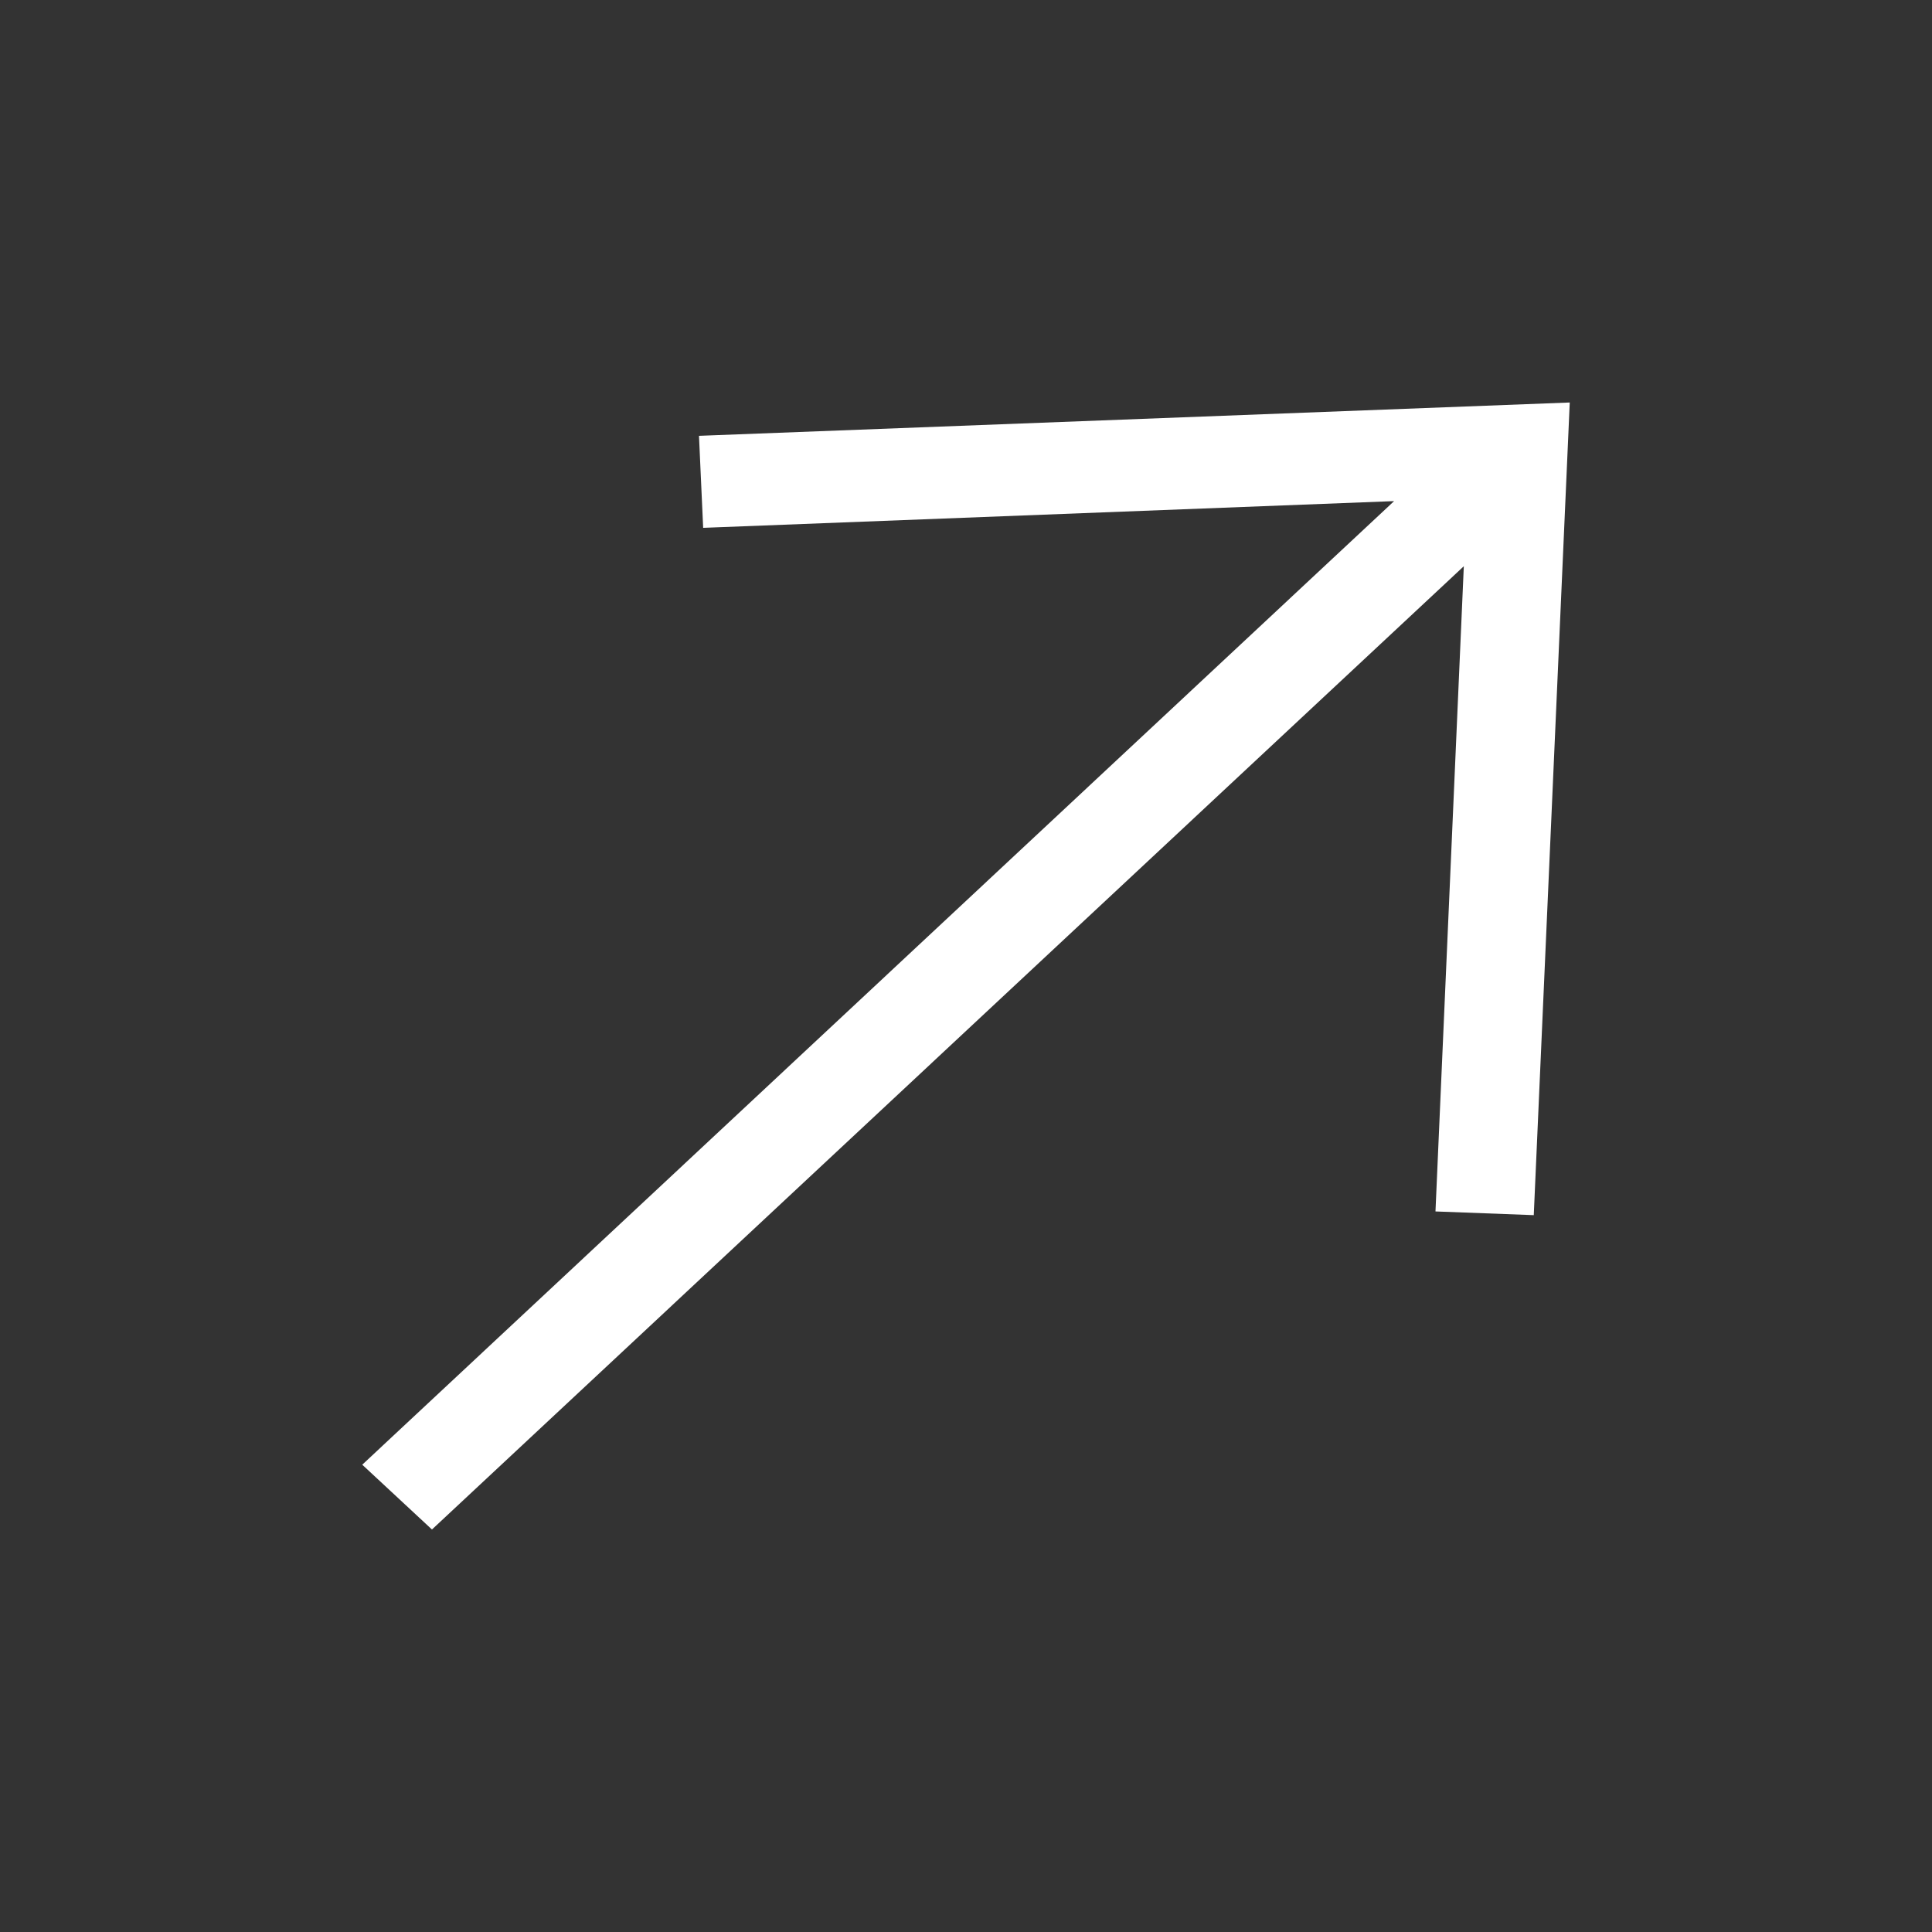
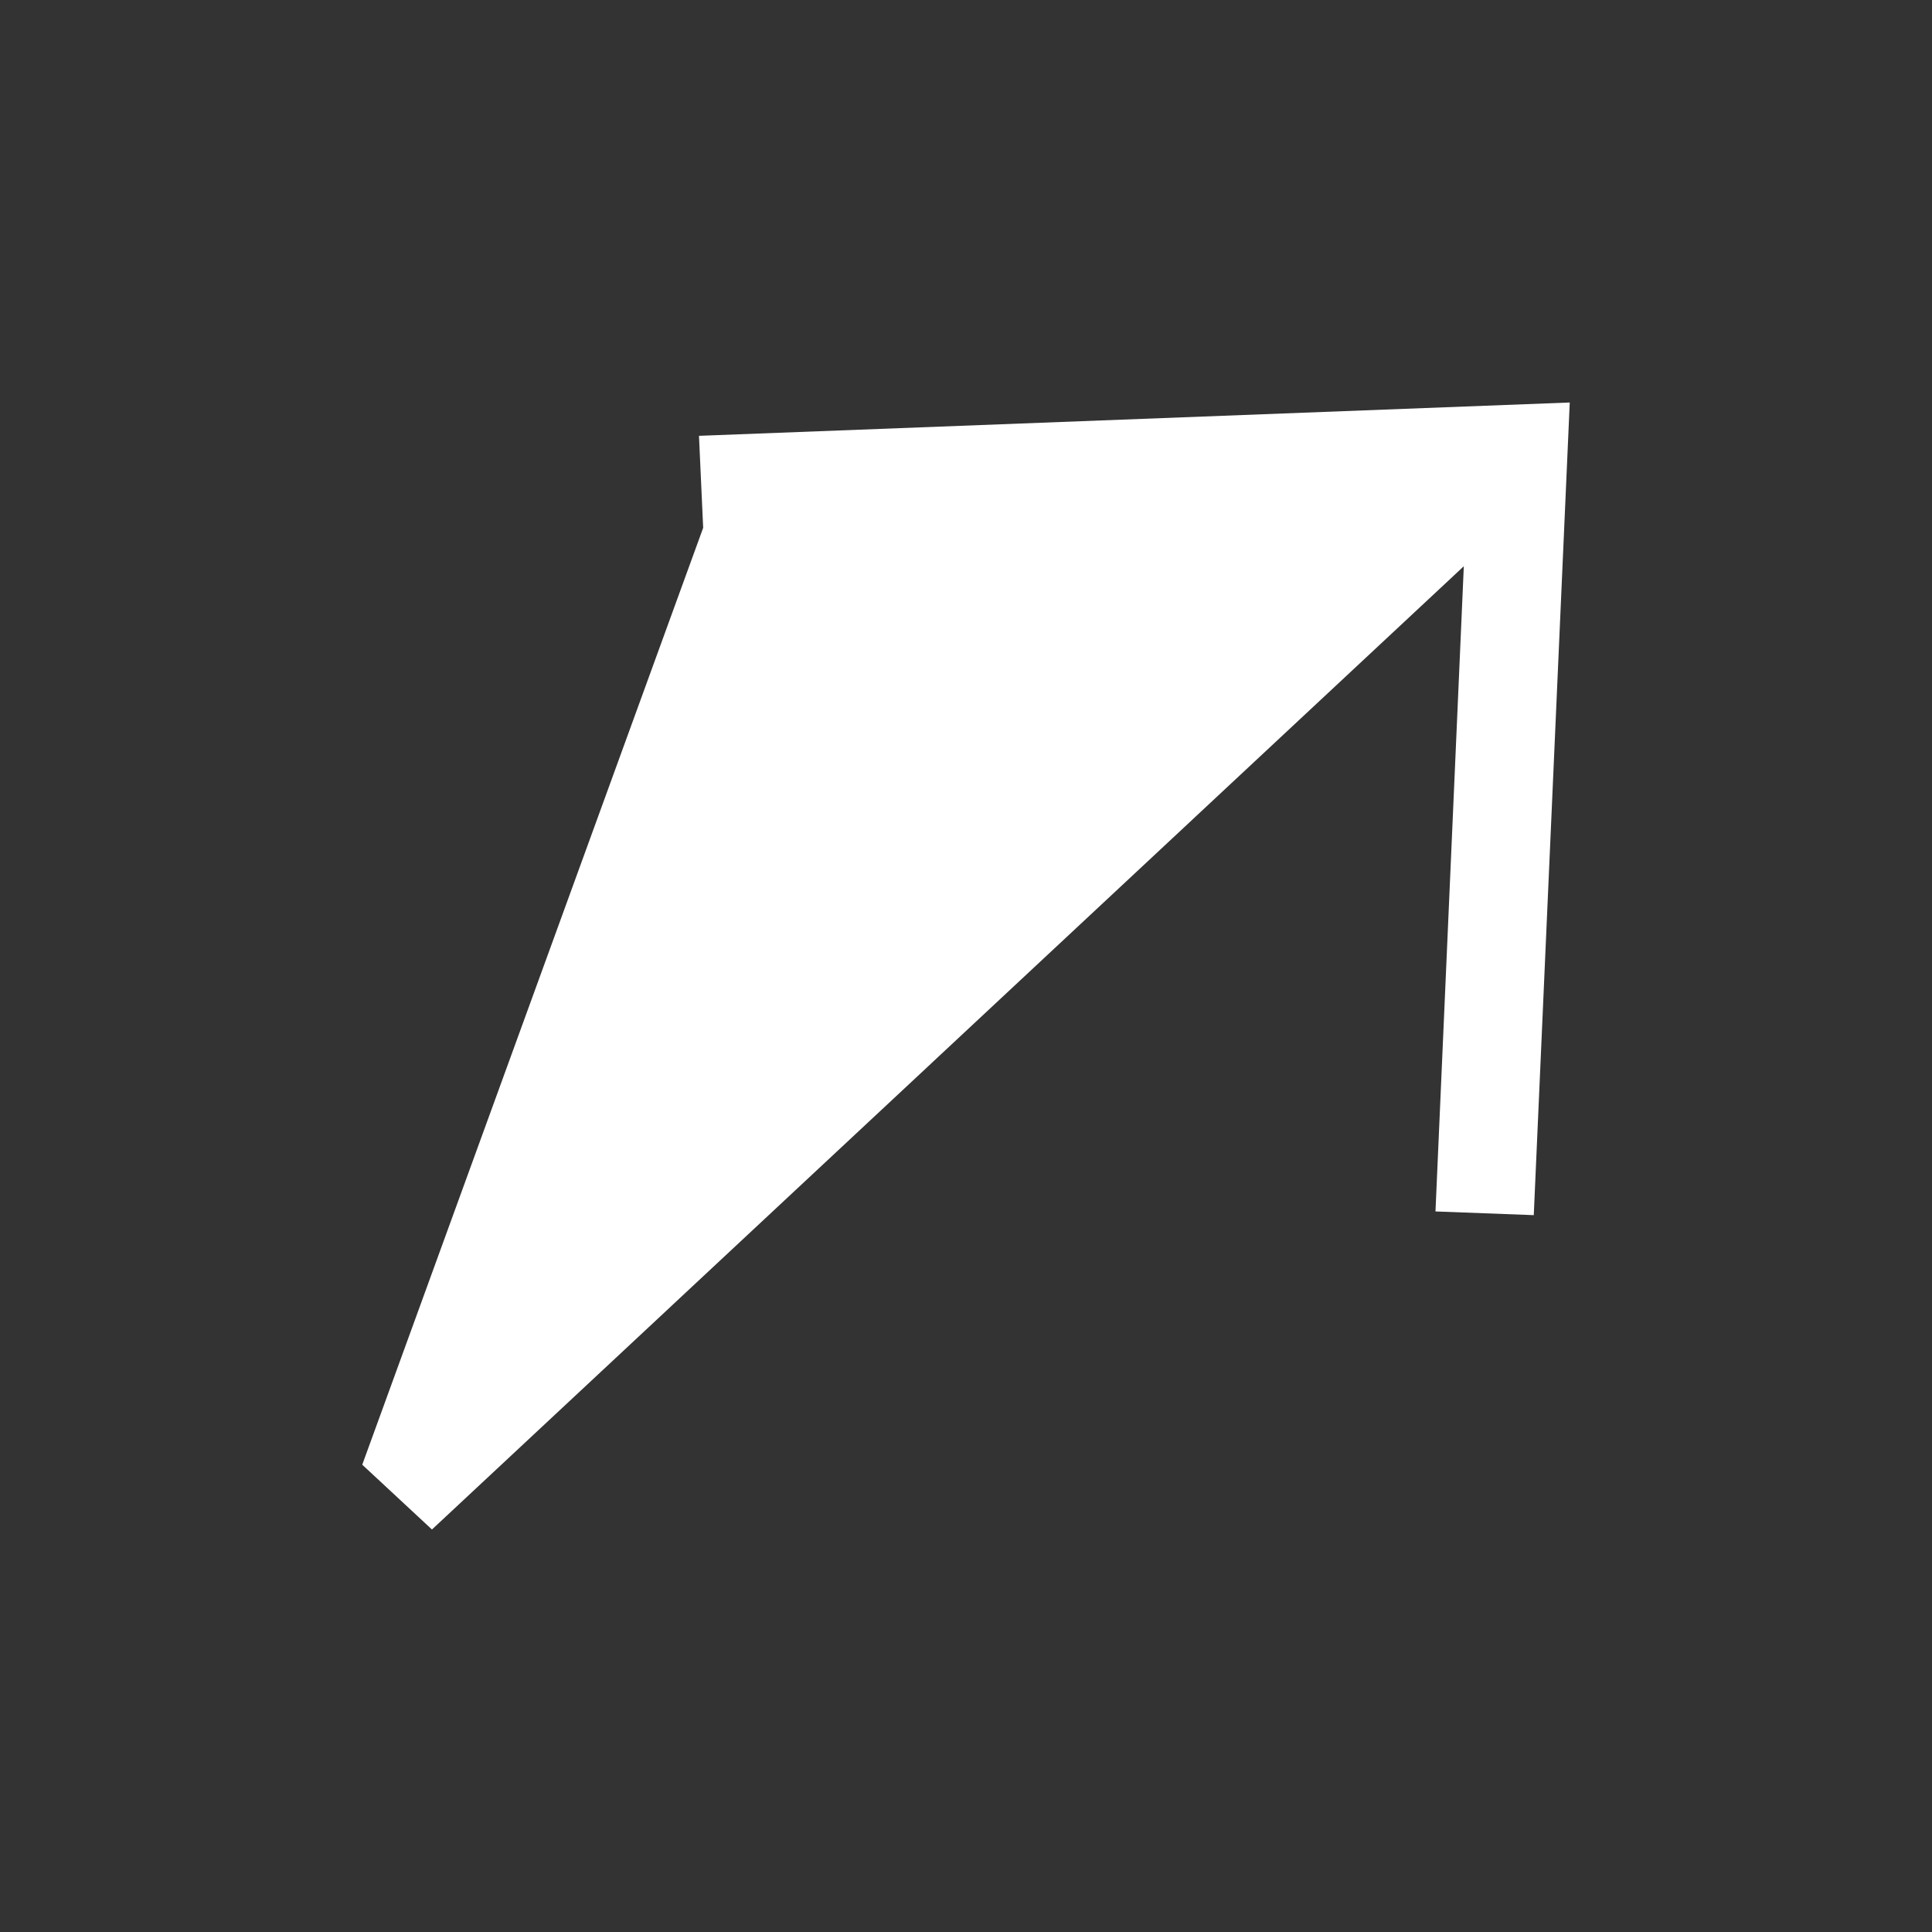
<svg xmlns="http://www.w3.org/2000/svg" width="24" height="24" viewBox="0 0 24 24" fill="none">
  <rect x="0" y="0" width="24" height="24" fill="#333333" stroke="none" />
-   <path d="M4.5 18.195L17.318 6.225L8.735 6.557L8.683 5.414L19.5 5L19.053 15.095L17.832 15.049L18.184 7.034L5.366 19L4.5 18.195Z" fill="white" />
+   <path d="M4.5 18.195L8.735 6.557L8.683 5.414L19.5 5L19.053 15.095L17.832 15.049L18.184 7.034L5.366 19L4.5 18.195Z" fill="white" />
</svg>